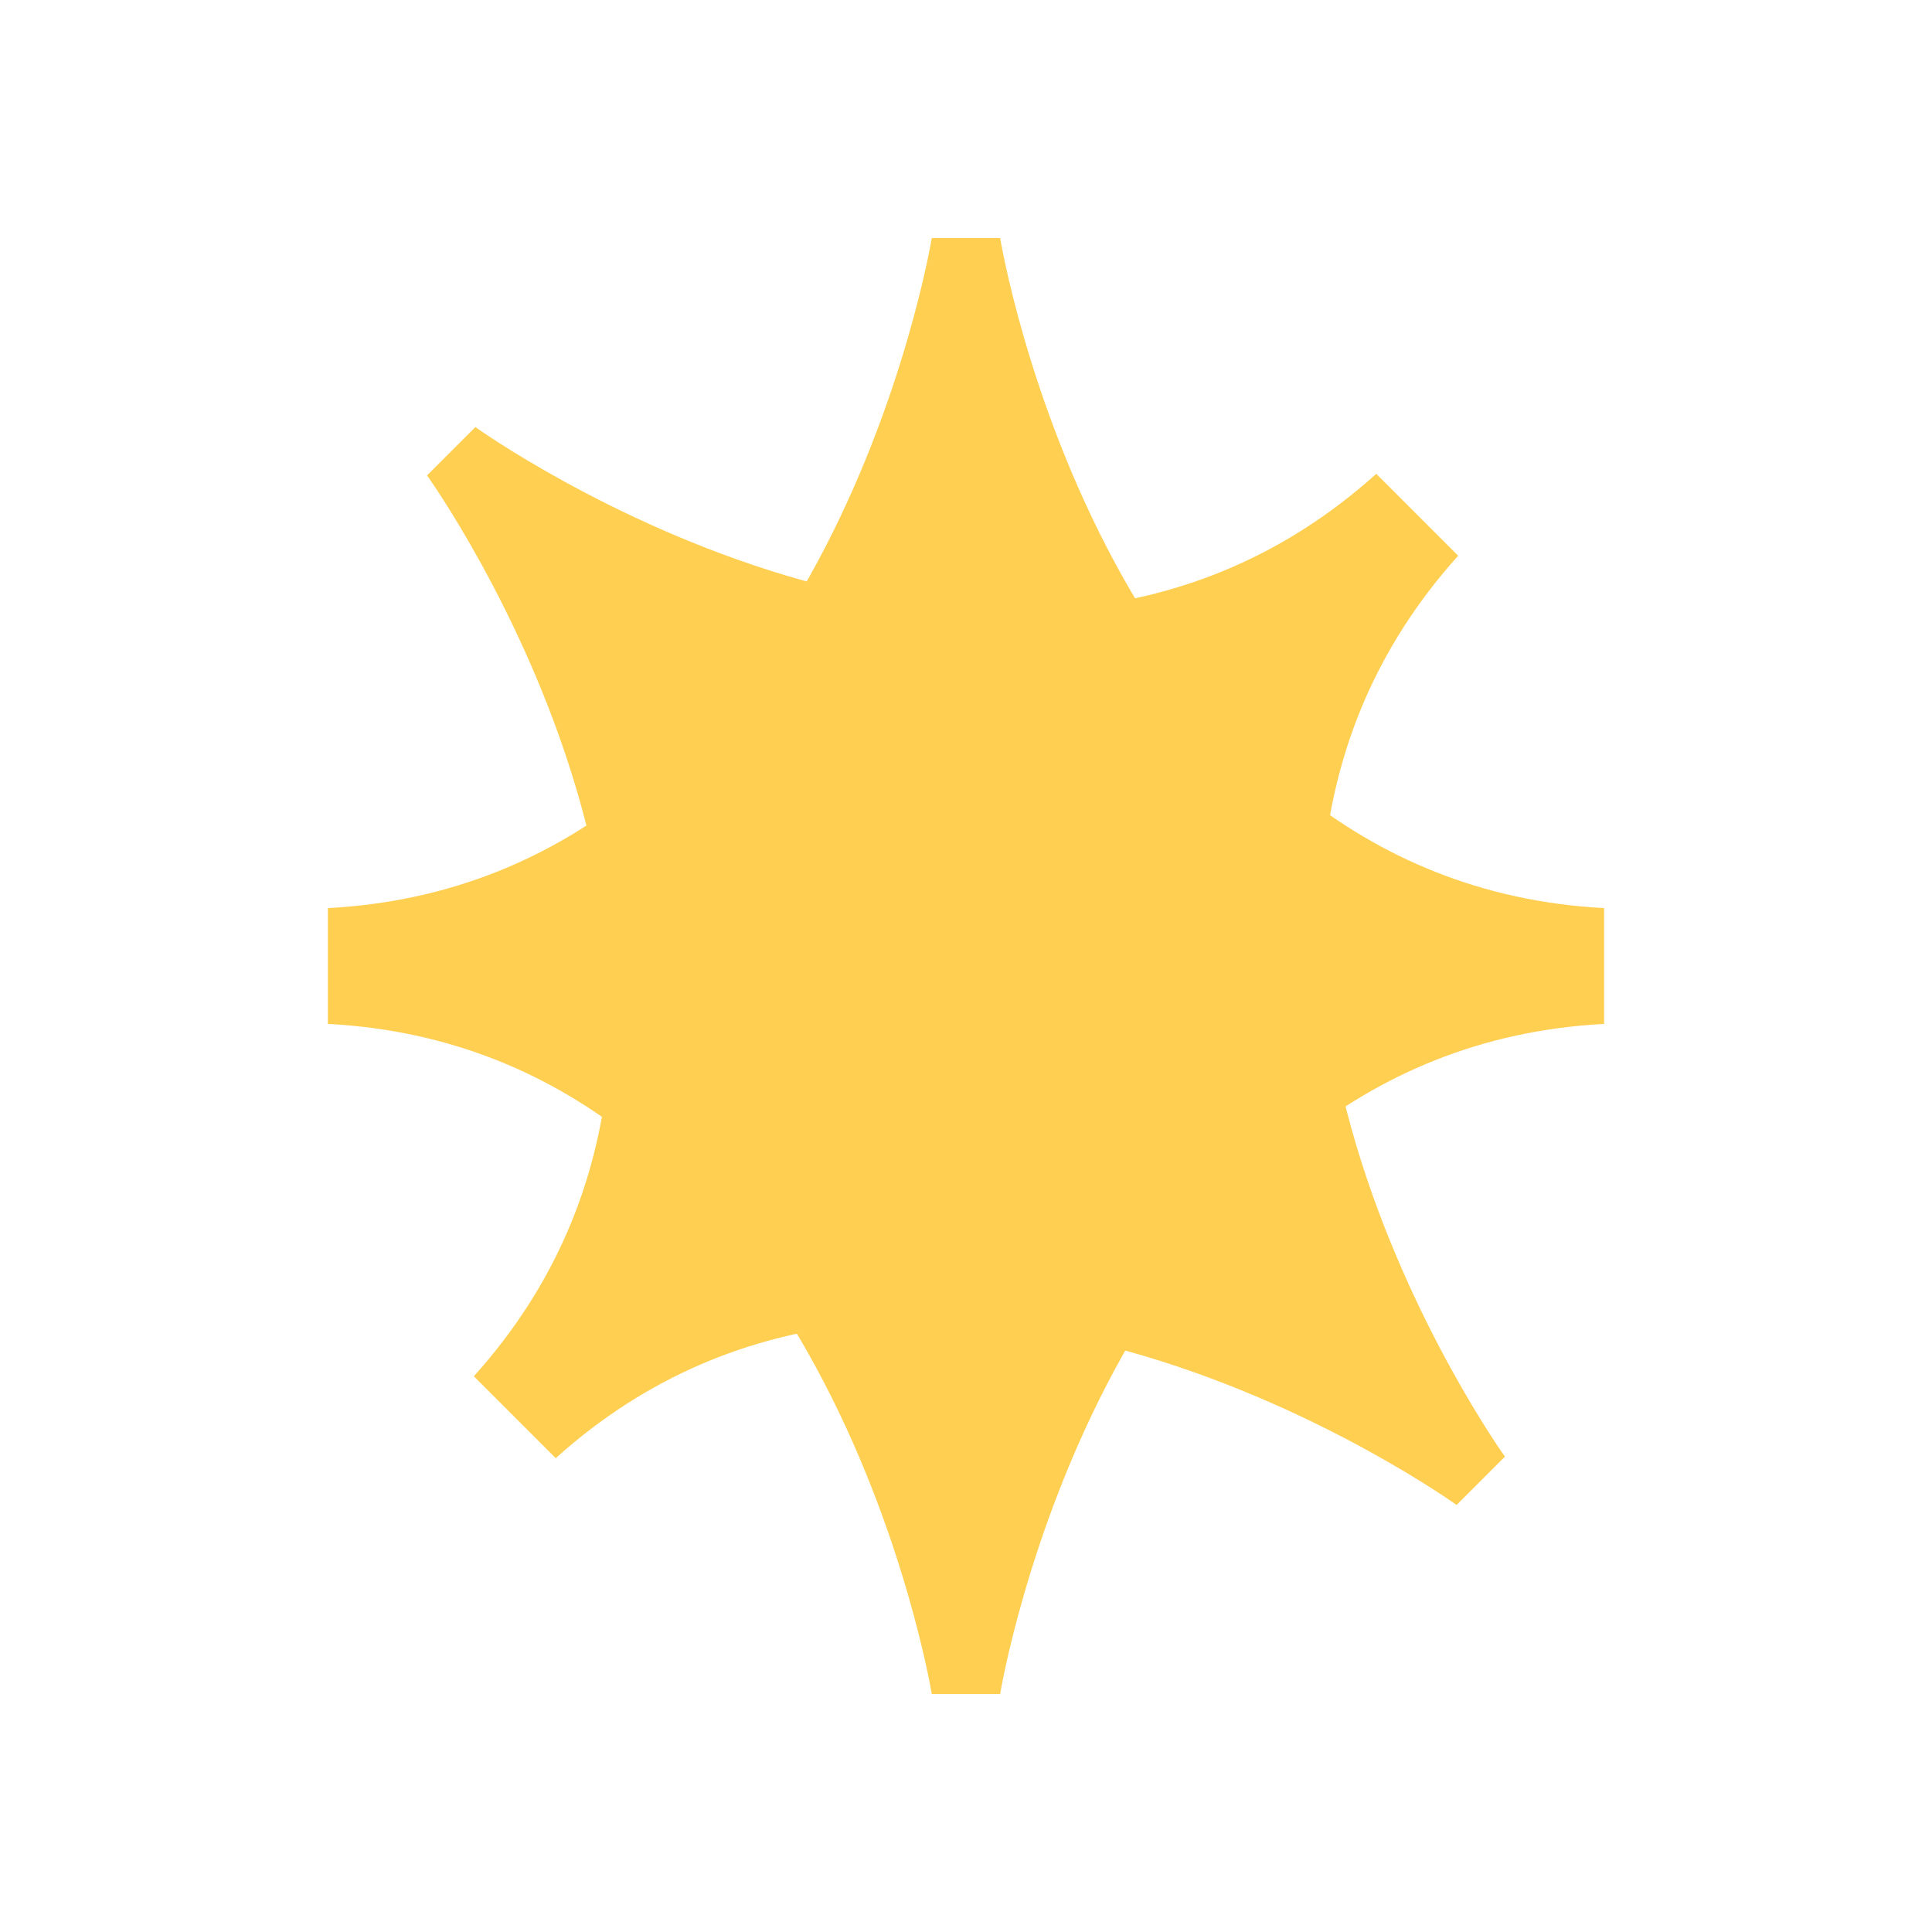
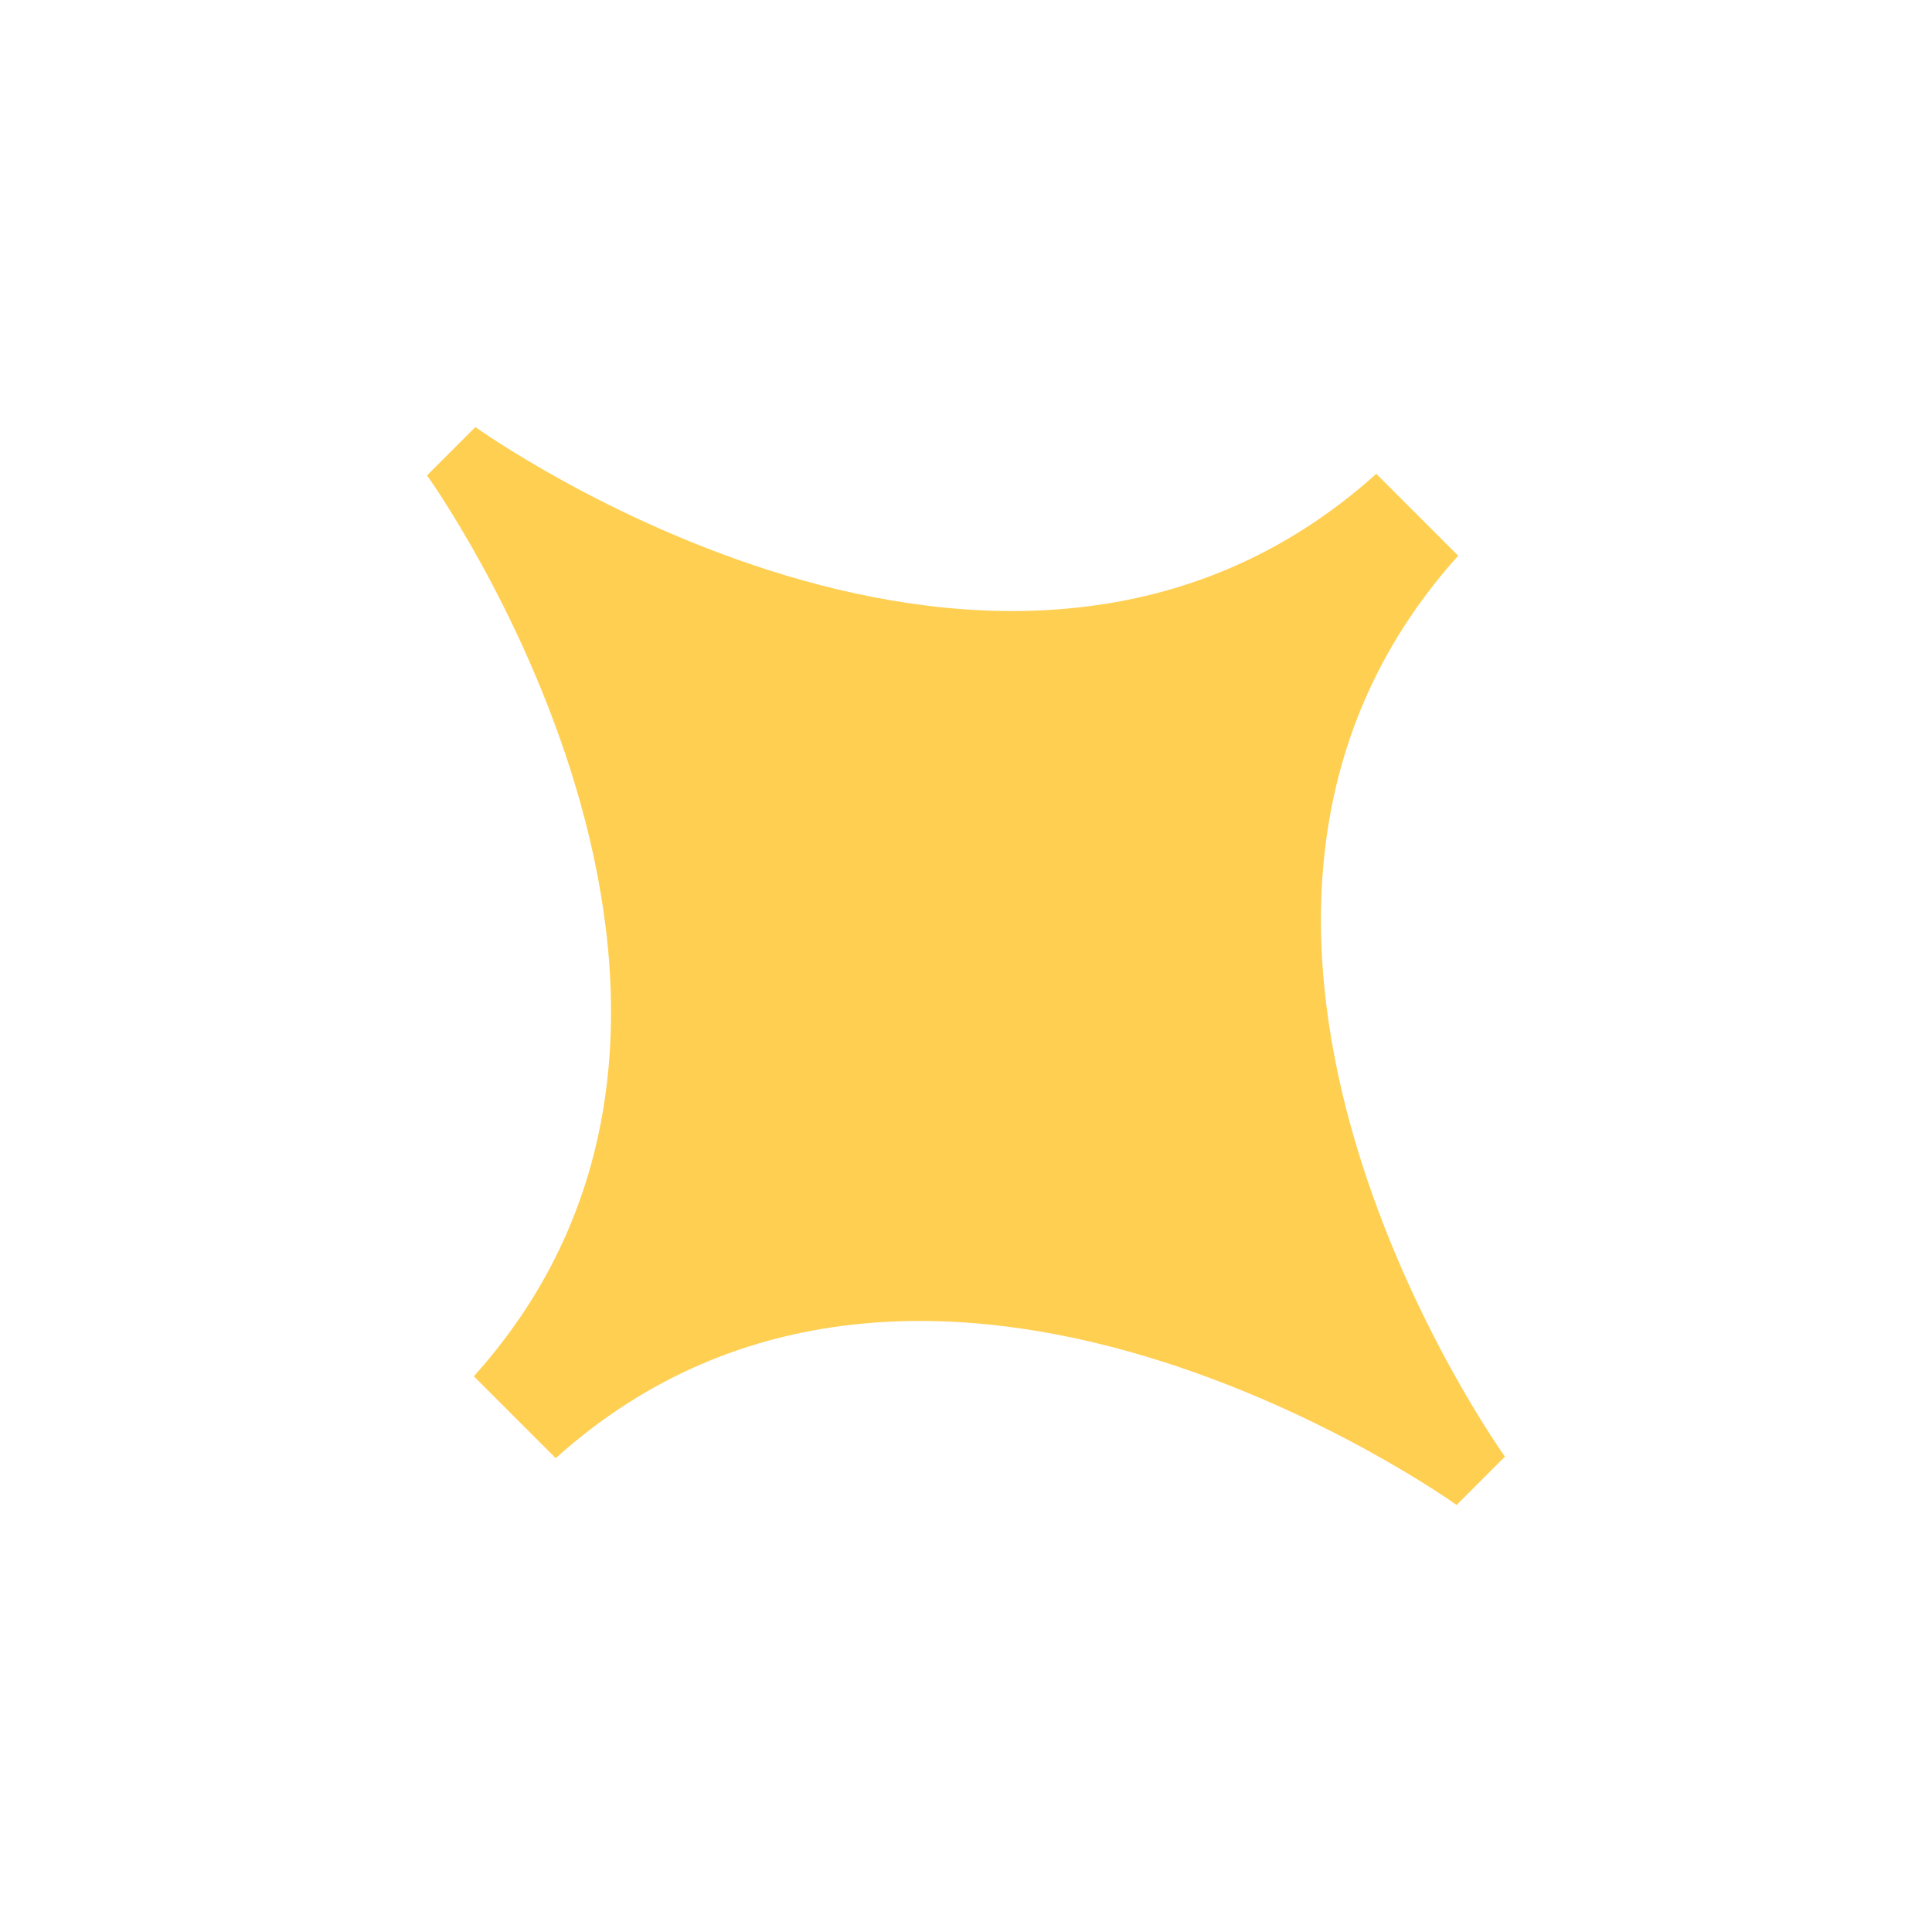
<svg xmlns="http://www.w3.org/2000/svg" width="141" height="141" viewBox="0 0 141 141" fill="none">
-   <path d="M72.992 17.37H68.002C68.002 17.37 60.322 64.351 23.928 66.274V74.726C60.322 76.65 68.002 123.631 68.002 123.631H72.992C72.992 123.631 80.677 76.65 117.07 74.726V66.274C80.677 64.351 72.992 17.37 72.992 17.37Z" fill="#FFCF52" />
  <path d="M34.694 31.168L31.165 34.696C31.165 34.696 58.955 73.348 34.581 100.443L40.557 106.419C67.652 82.045 106.304 109.835 106.304 109.835L109.832 106.306C109.832 106.306 82.045 67.652 106.419 40.557L100.443 34.581C73.348 58.955 34.694 31.168 34.694 31.168Z" fill="#FFCF52" />
</svg>